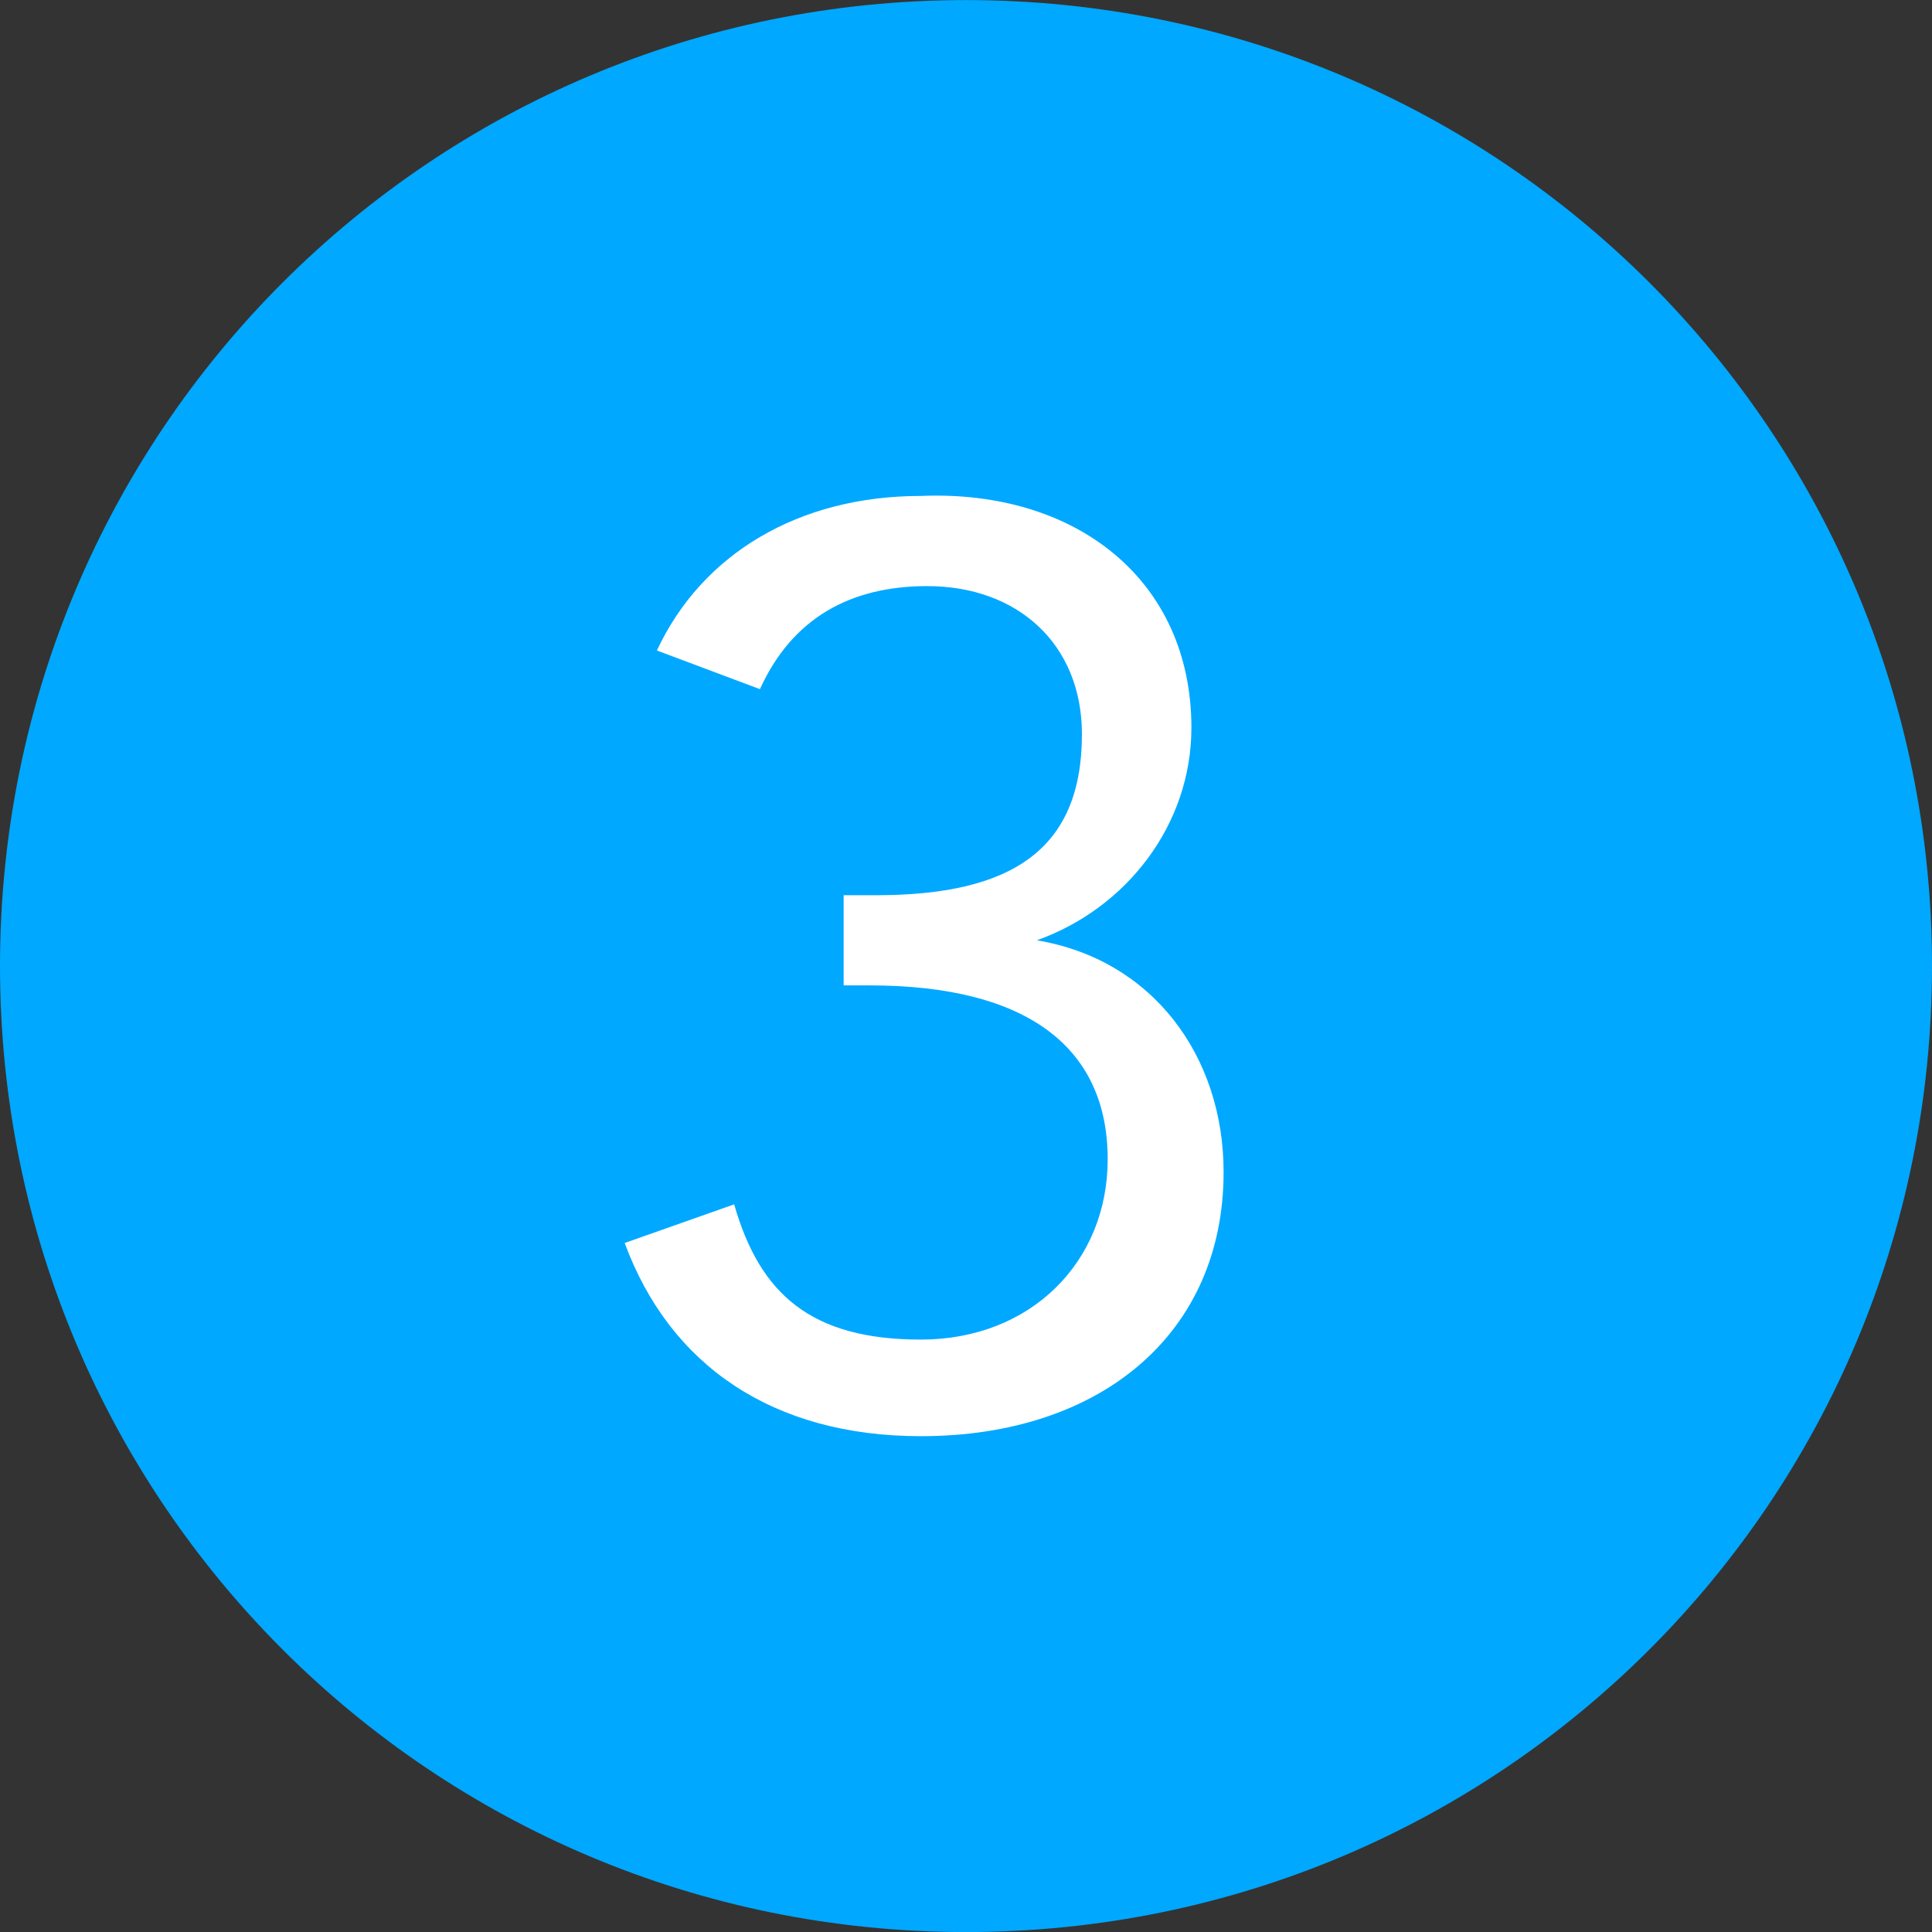
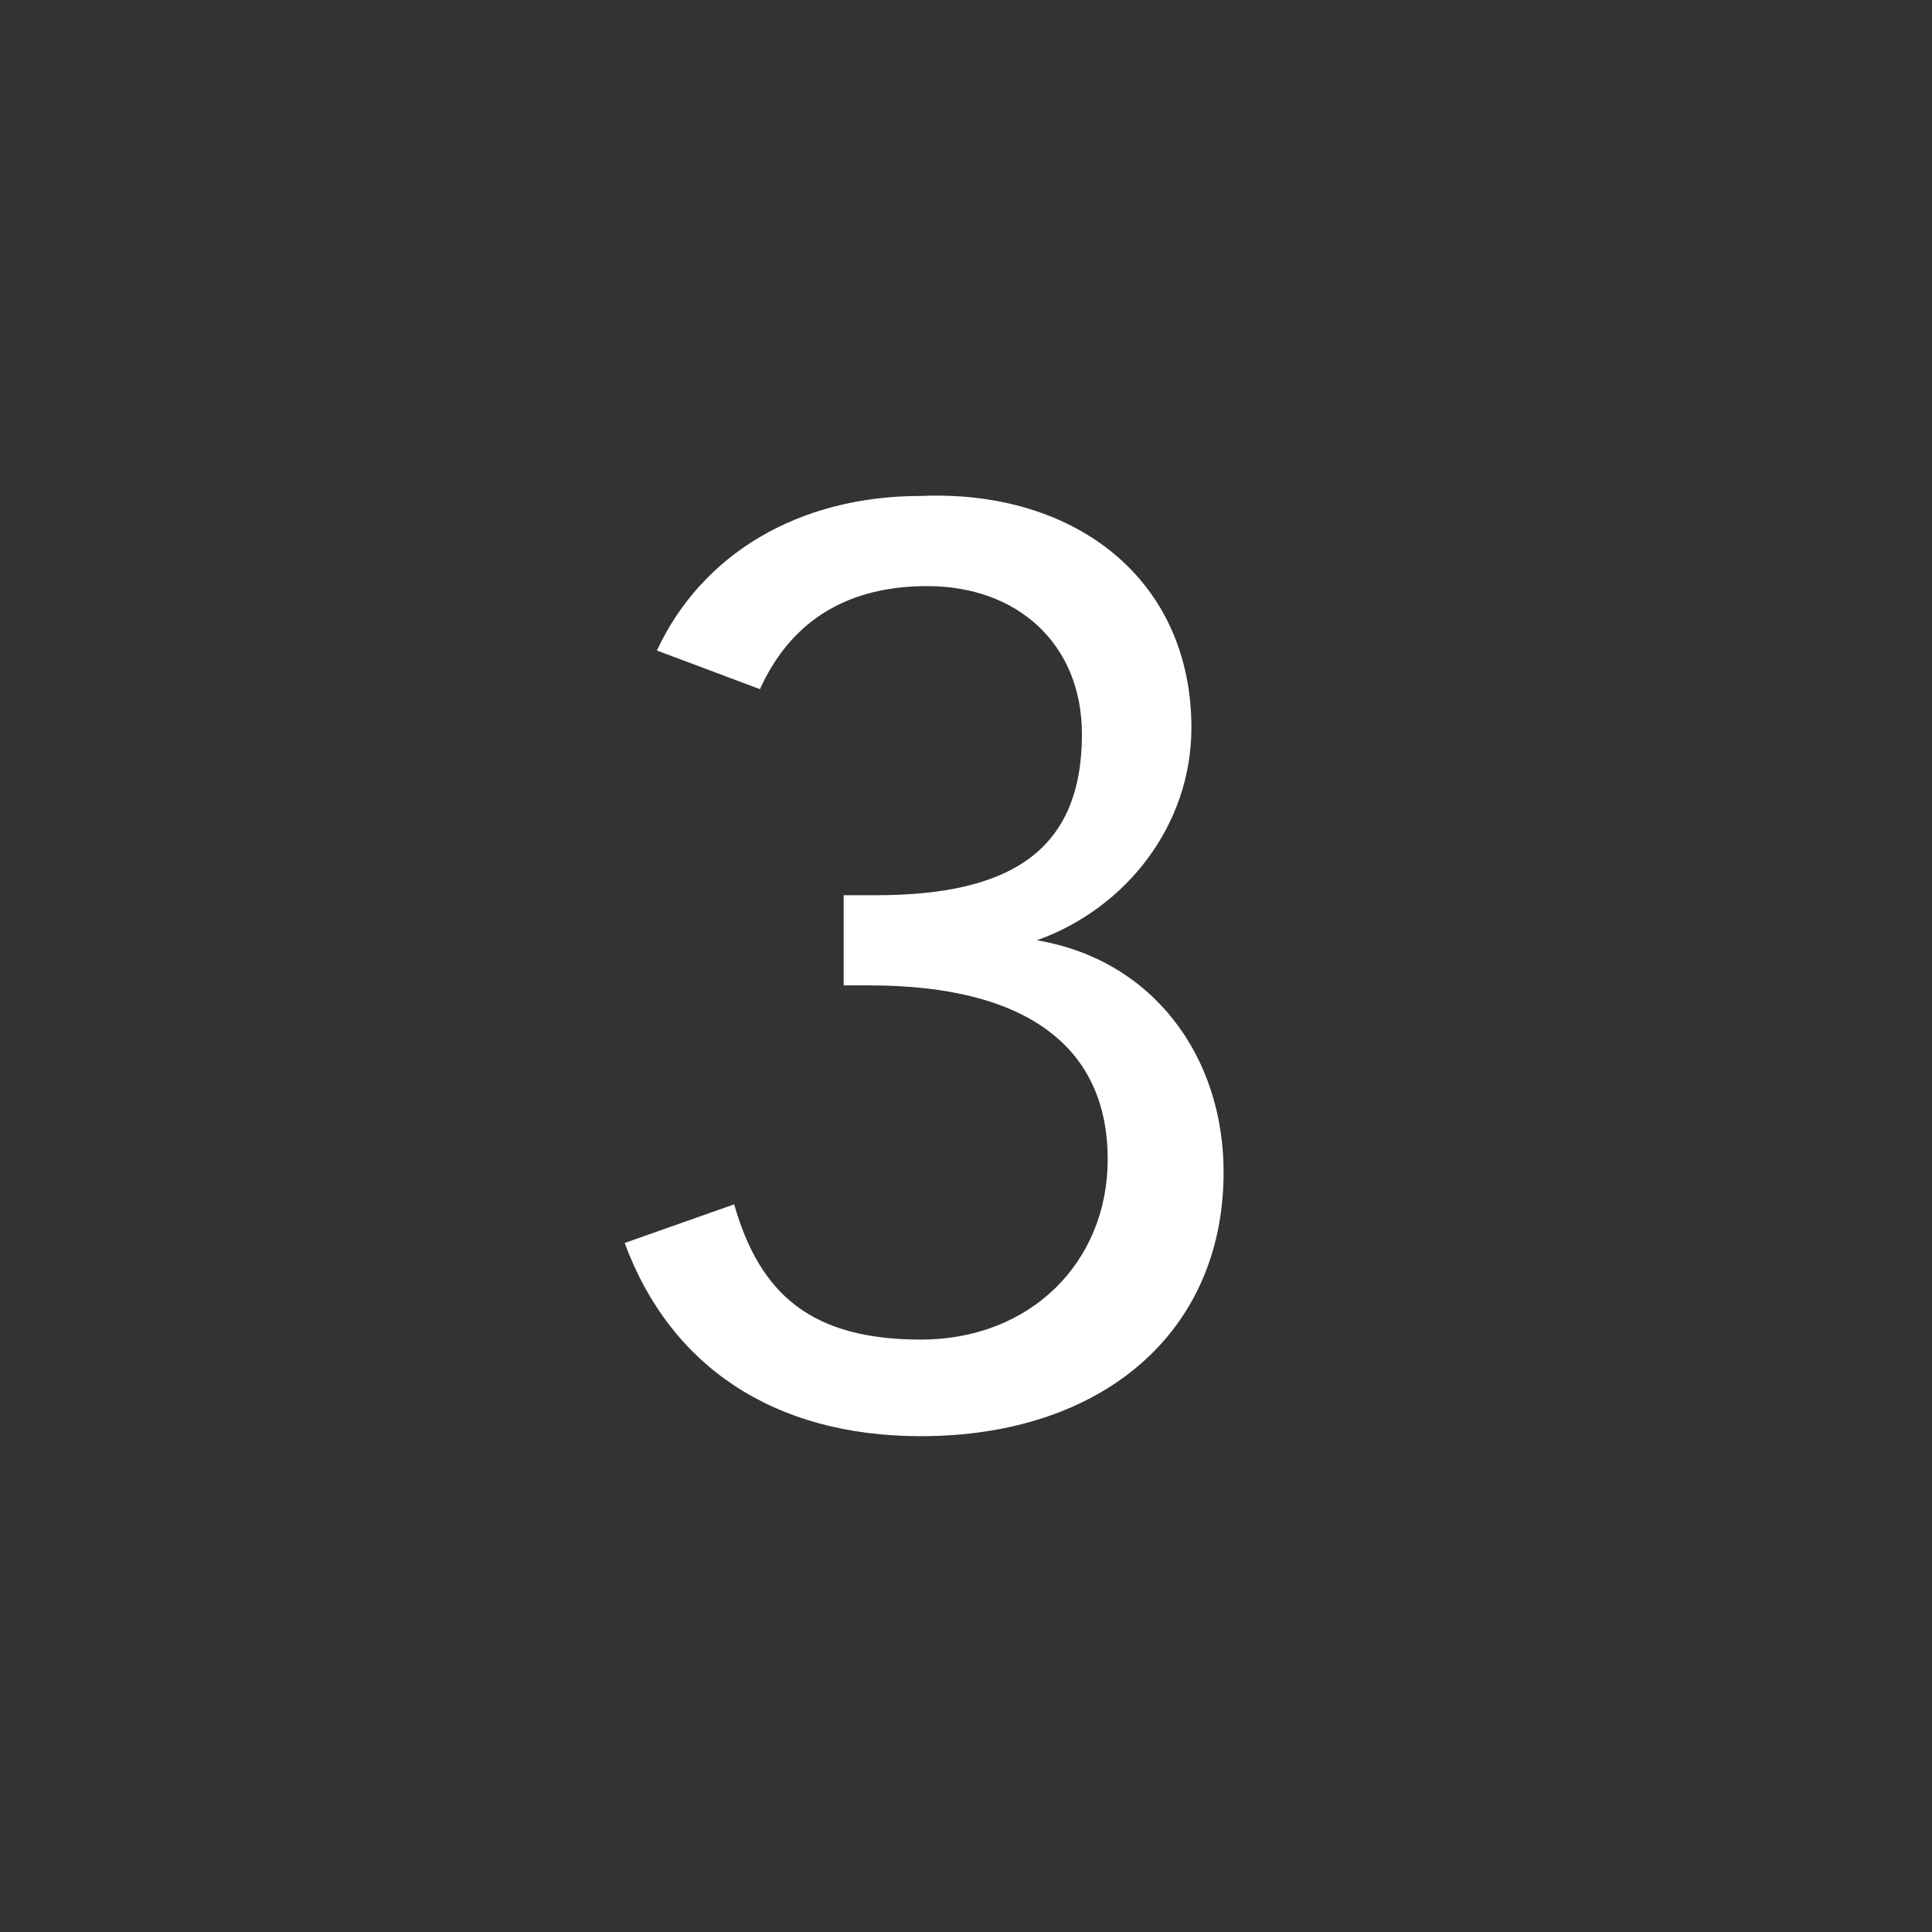
<svg xmlns="http://www.w3.org/2000/svg" xml:space="preserve" style="enable-background:new 0 0 30 30" viewBox="0 0 30 30">
  <rect x="0" y="0" width="30" height="30" fill="#333333" stroke="none" />
-   <path d="M30 16.3c0 8.3-6.7 15-15 15s-15-6.7-15-15 6.7-15 15-15 15 6.7 15 15" style="fill:#00a8ff" transform="translate(0 -1.299)" />
  <g style="enable-background:new">
    <path d="M18.5 12.6c0 1.5-1 2.8-2.4 3.3 1.8.3 2.9 1.8 2.9 3.6 0 2.5-1.9 4.1-4.7 4.1-2.3 0-3.9-1.1-4.6-3l1.7-.6c.4 1.4 1.2 2.1 2.9 2.1s2.9-1.2 2.9-2.8c0-1.7-1.2-2.7-3.7-2.7h-.4v-1.4h.5c2.1 0 3.2-.7 3.2-2.5 0-1.4-1-2.3-2.4-2.3-1.2 0-2.1.5-2.6 1.6l-1.6-.6c.7-1.5 2.2-2.4 4.1-2.4 2.4-.1 4.2 1.3 4.2 3.6z" style="fill:#fff" transform="translate(0 -1.299)" />
  </g>
</svg>